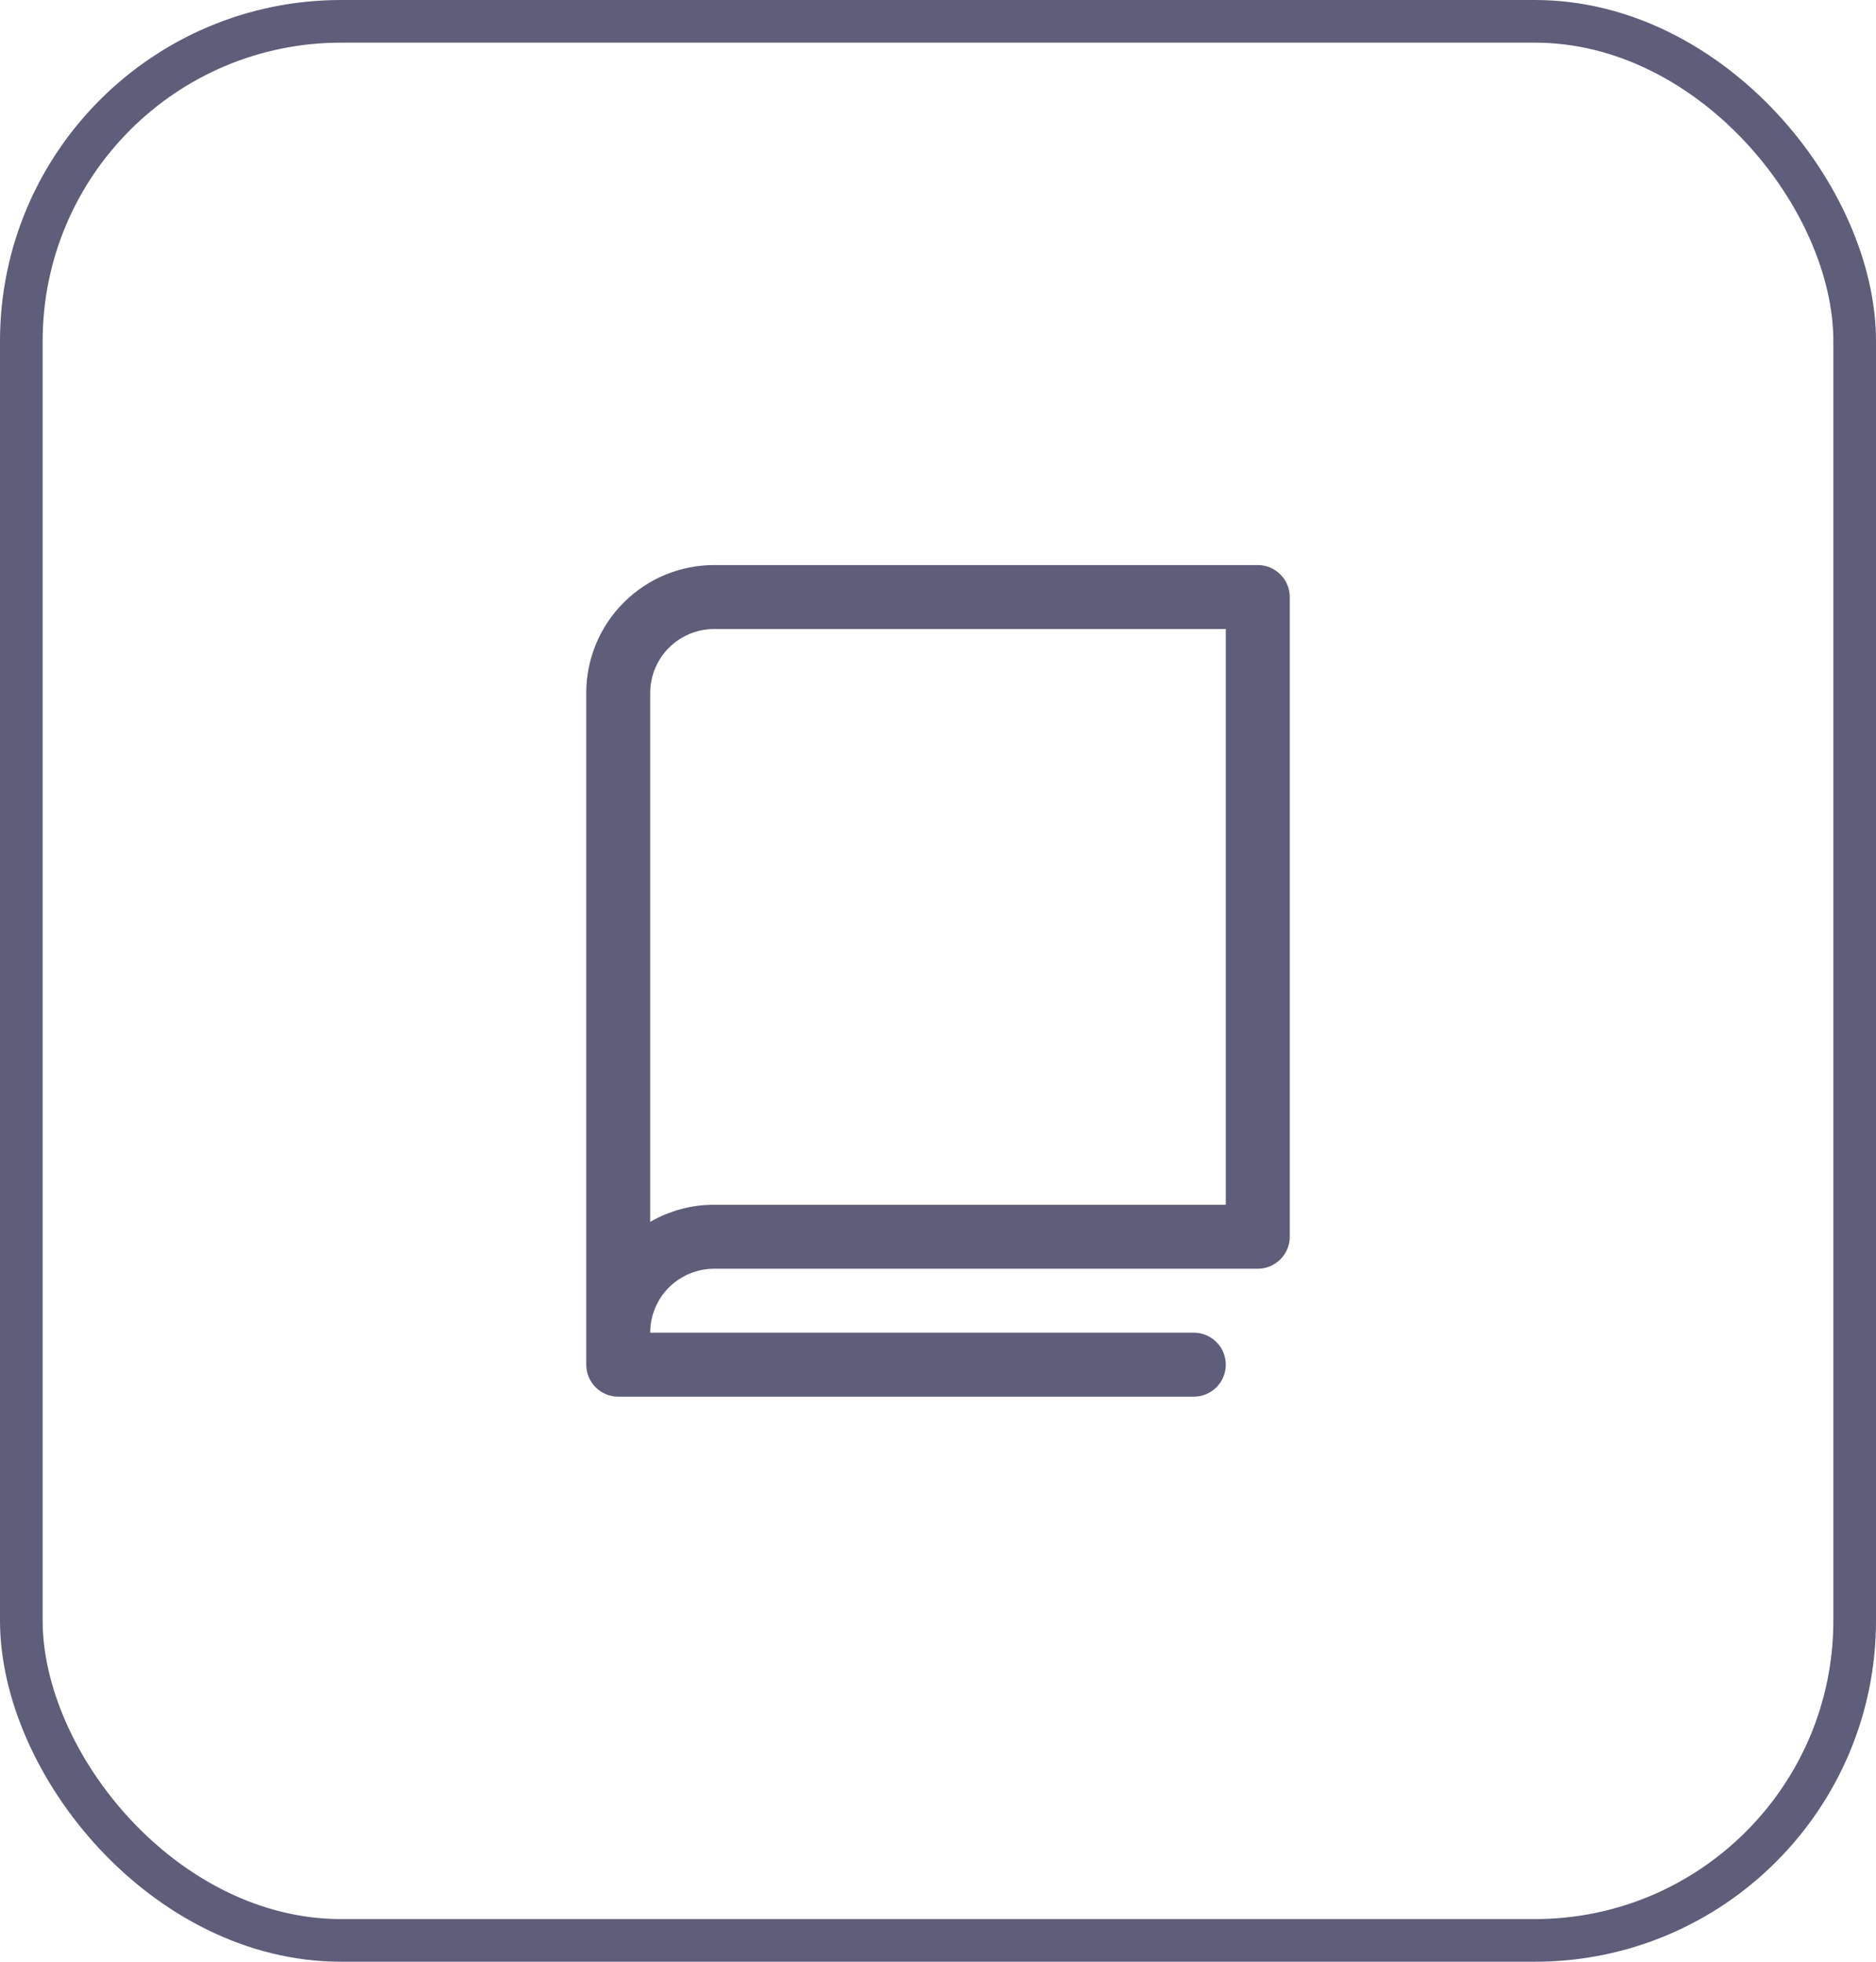
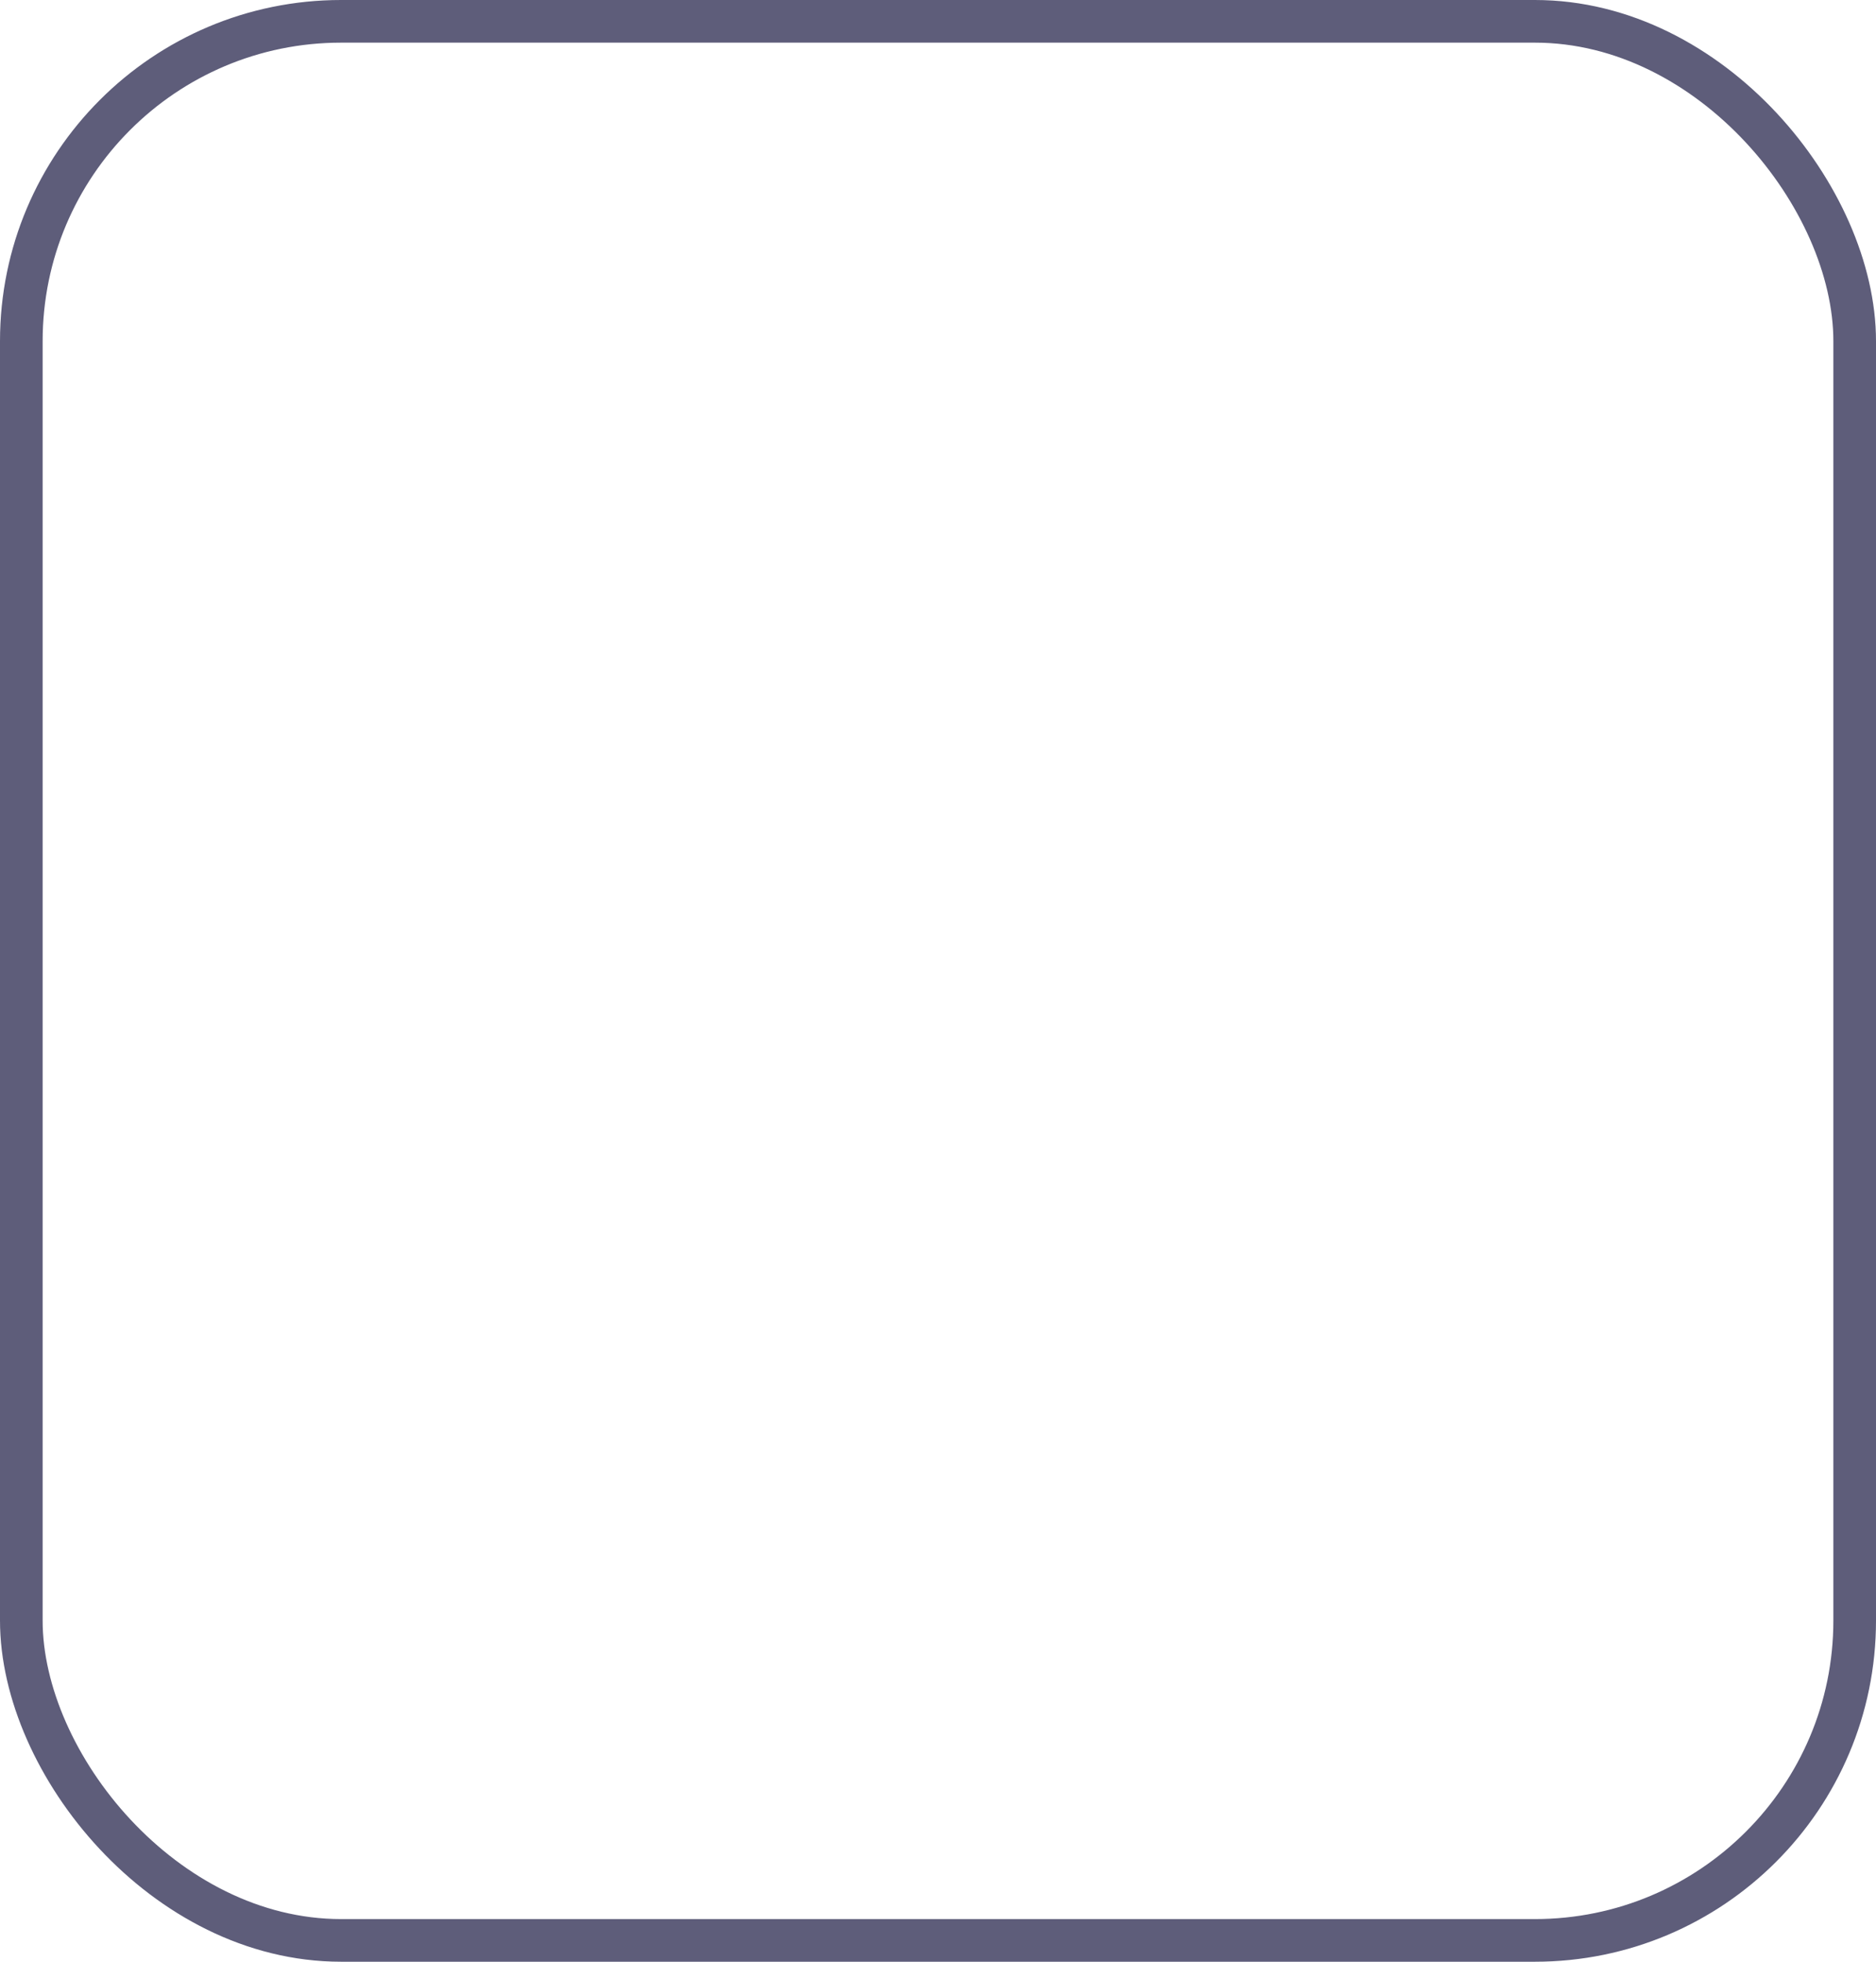
<svg xmlns="http://www.w3.org/2000/svg" width="44" height="46" viewBox="0 0 44 46" fill="none">
  <rect x="0.5" y="0.5" width="43" height="45" rx="7.5" stroke="#5E5D7A" />
-   <path d="M29.5 13.25H16.75C15.954 13.25 15.191 13.566 14.629 14.129C14.066 14.691 13.75 15.454 13.75 16.25V32C13.75 32.199 13.829 32.39 13.97 32.53C14.11 32.671 14.301 32.75 14.5 32.75H28C28.199 32.75 28.39 32.671 28.53 32.53C28.671 32.39 28.75 32.199 28.75 32C28.75 31.801 28.671 31.61 28.53 31.47C28.39 31.329 28.199 31.25 28 31.25H15.25C15.25 30.852 15.408 30.471 15.689 30.189C15.971 29.908 16.352 29.75 16.75 29.75H29.5C29.699 29.75 29.89 29.671 30.03 29.53C30.171 29.39 30.25 29.199 30.25 29V14C30.25 13.801 30.171 13.61 30.03 13.47C29.89 13.329 29.699 13.25 29.5 13.25ZM28.75 28.25H16.75C16.223 28.249 15.706 28.388 15.25 28.652V16.25C15.25 15.852 15.408 15.471 15.689 15.189C15.971 14.908 16.352 14.75 16.75 14.75H28.75V28.25Z" fill="#5E5D7A" />
</svg>